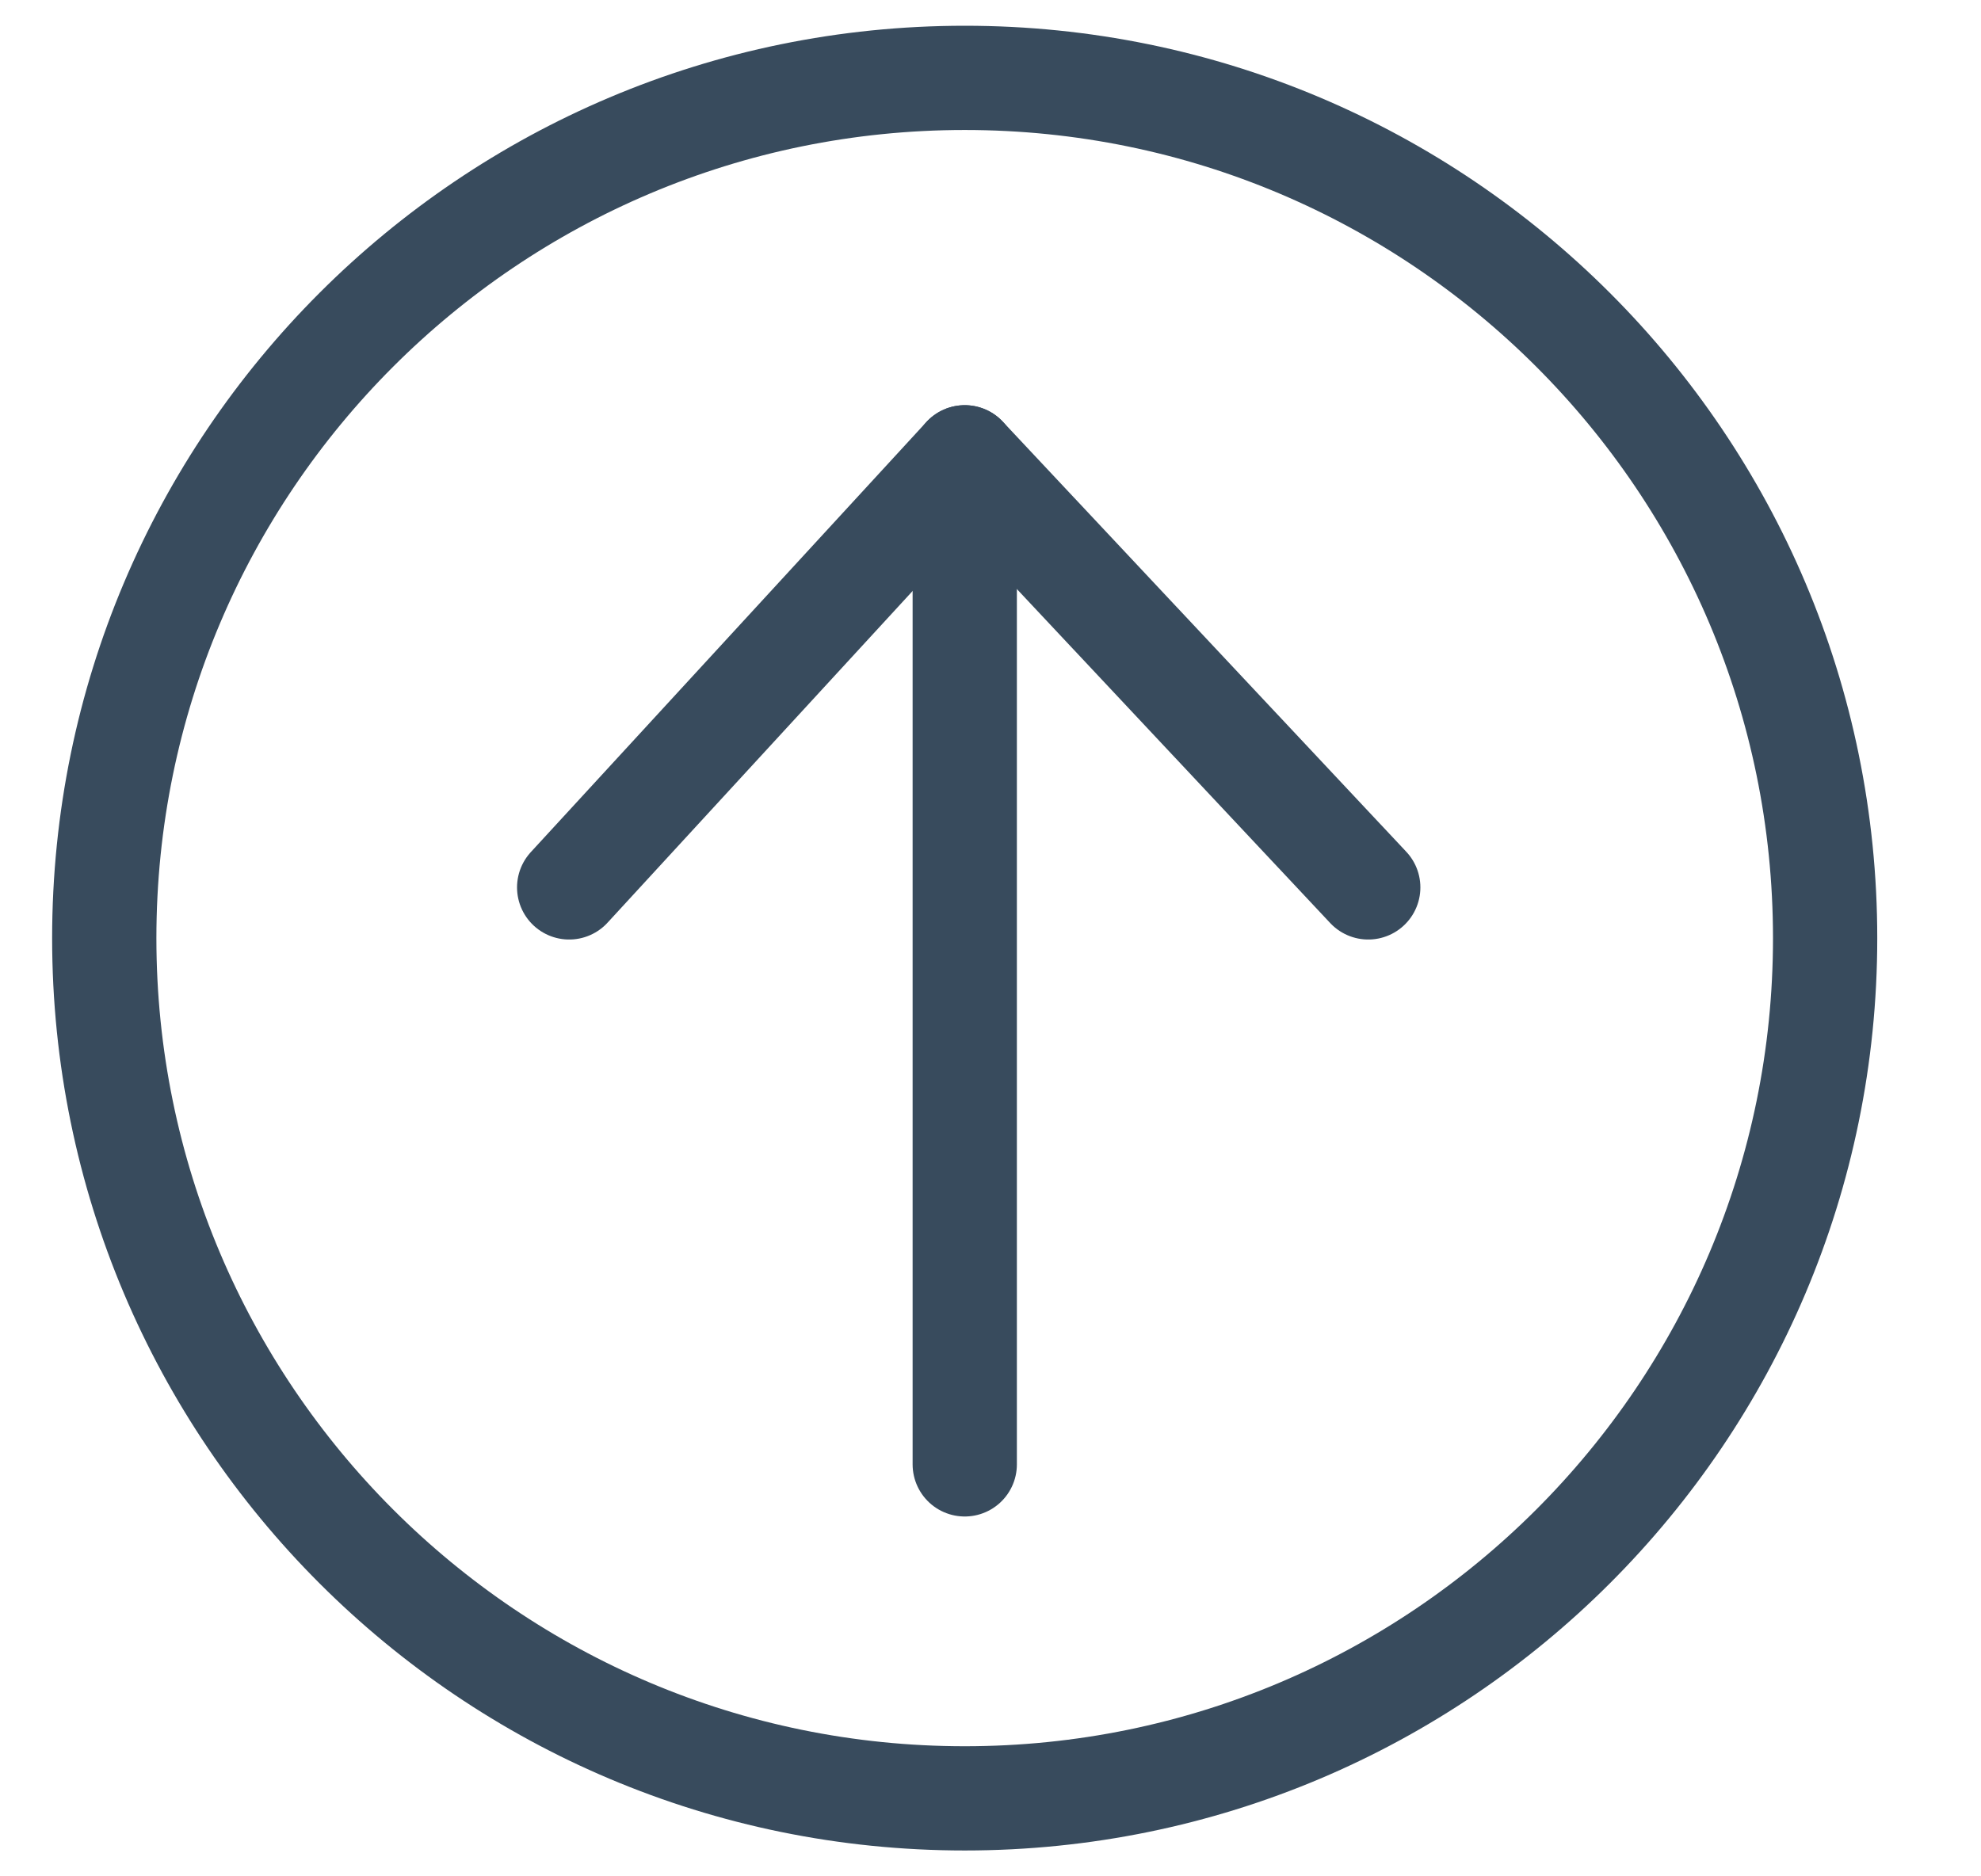
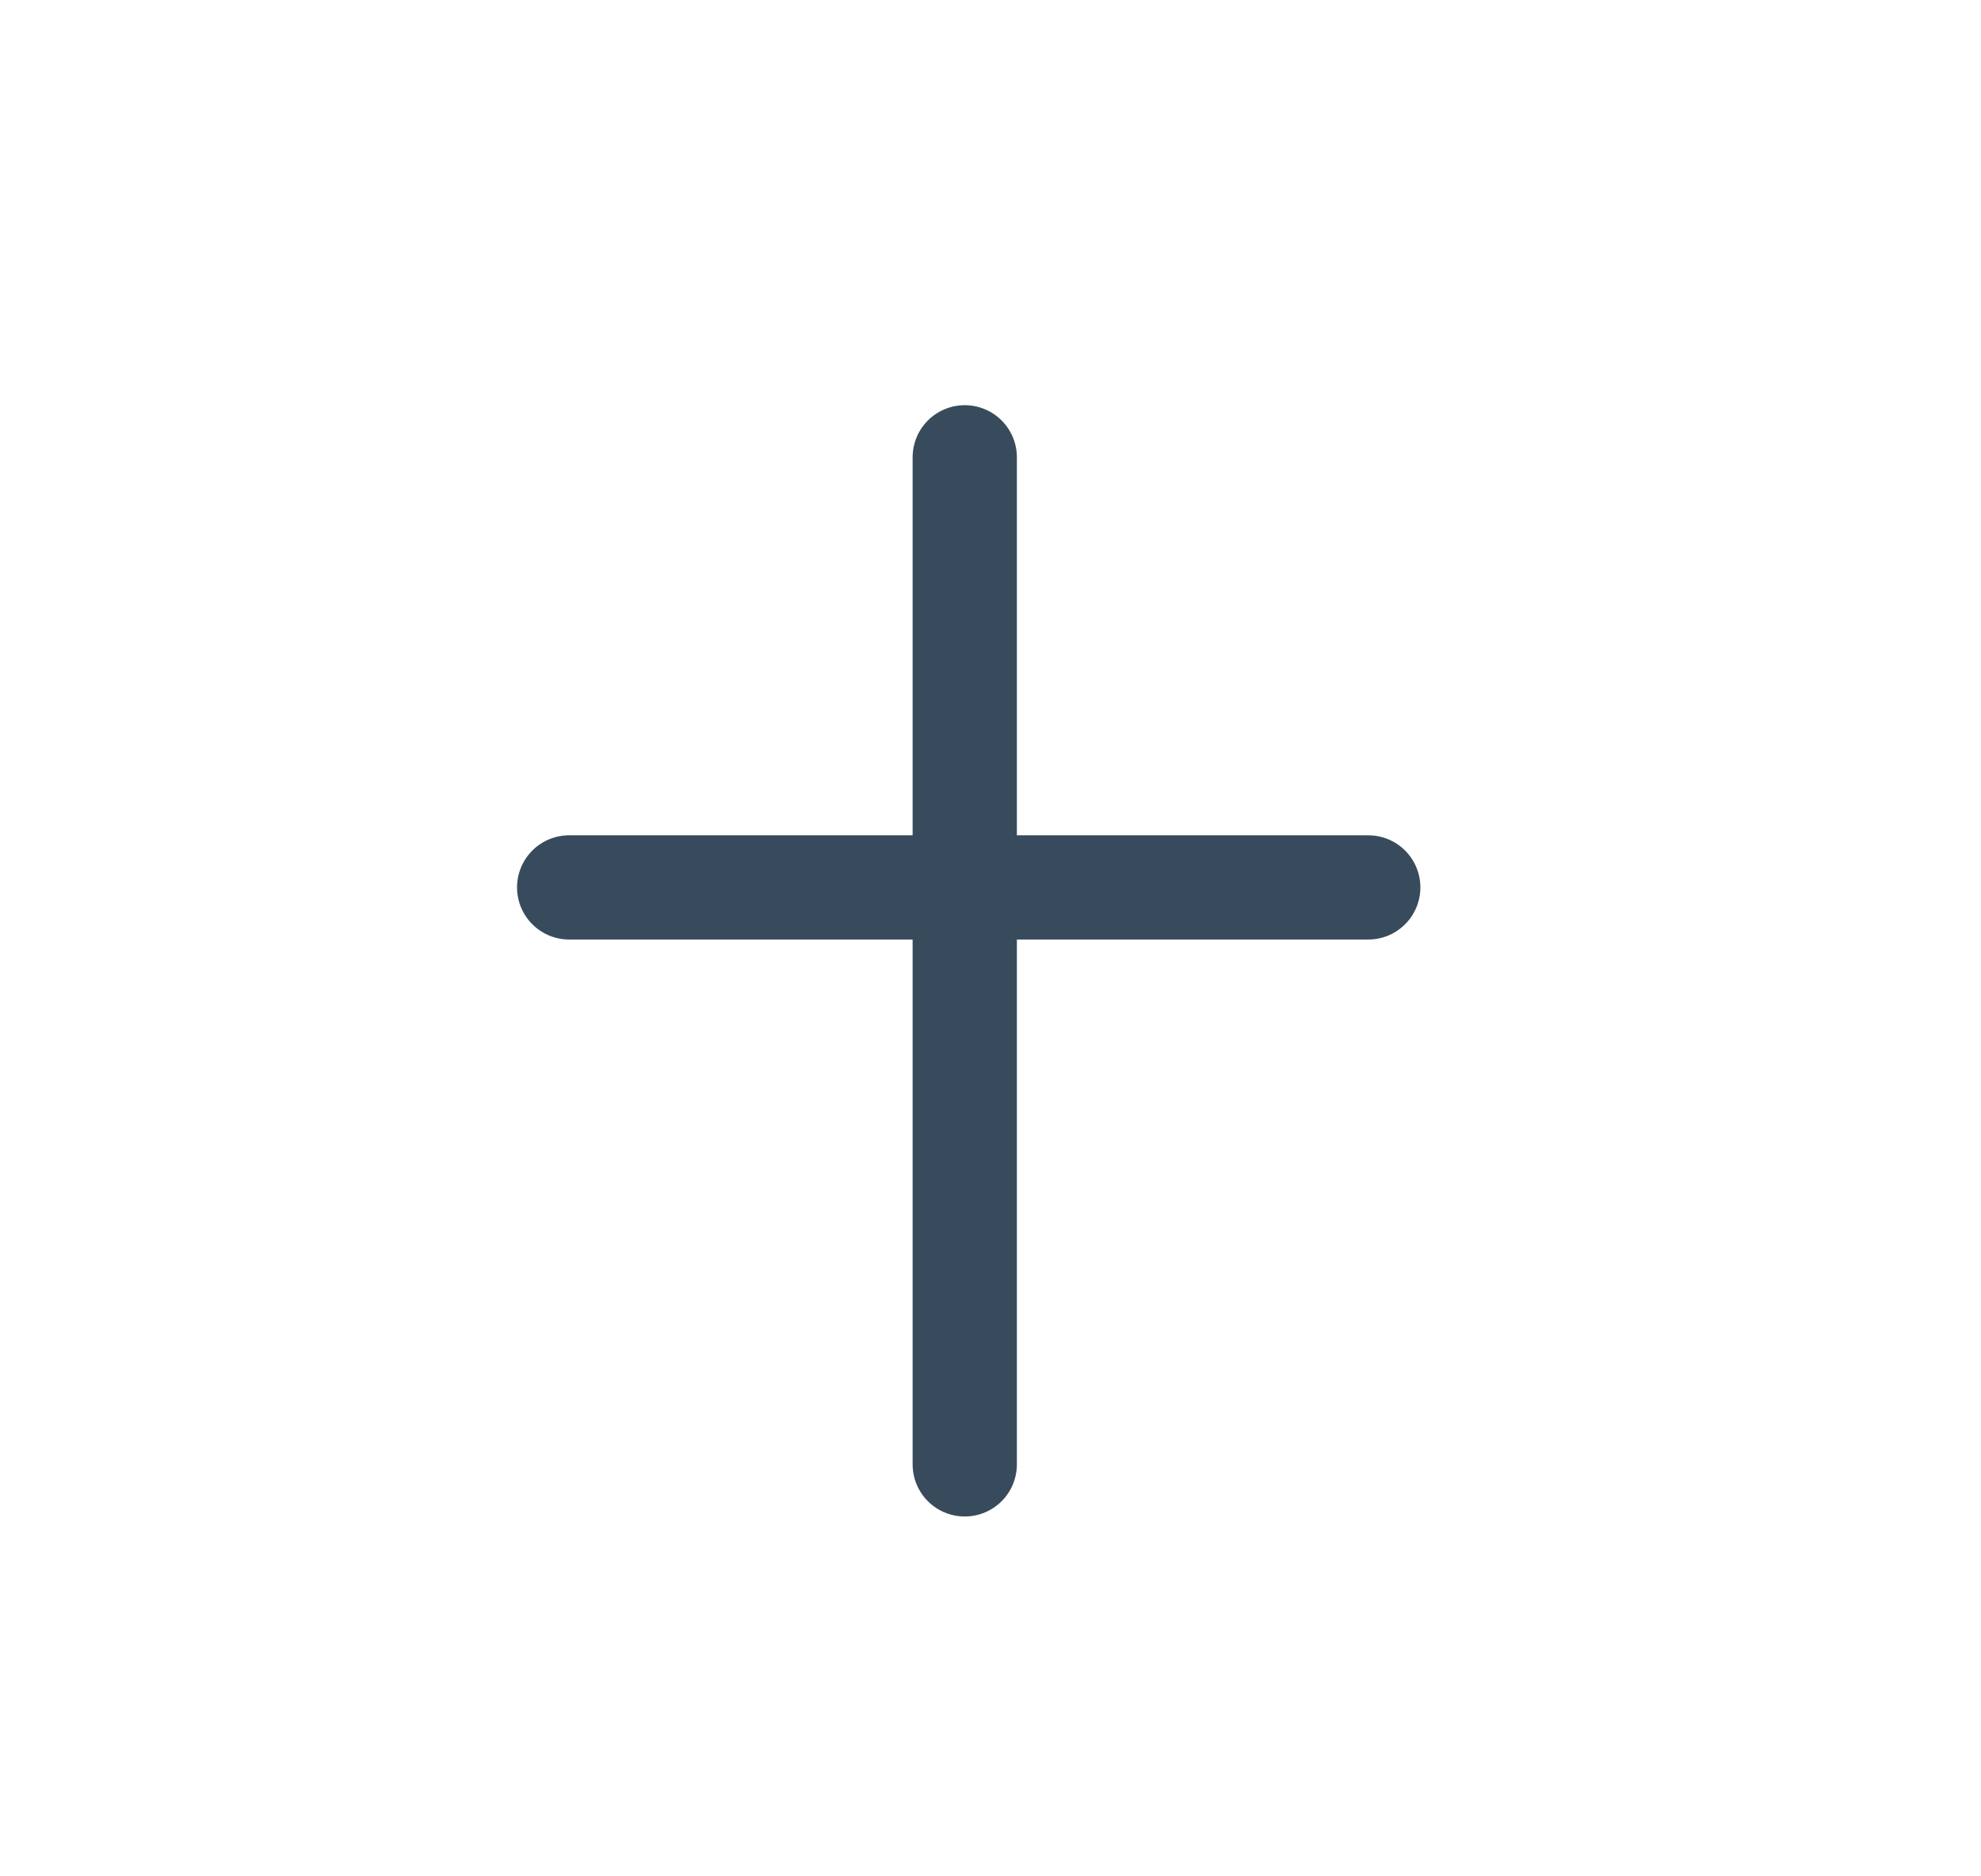
<svg xmlns="http://www.w3.org/2000/svg" width="19" height="18" viewBox="0 0 19 18" fill="none">
-   <path d="M9.253 17.252C13.81 17.252 17.505 13.557 17.505 9C17.505 4.442 13.81 0.747 9.253 0.747C4.695 0.747 1 4.442 1 9C1 13.557 4.695 17.252 9.253 17.252Z" stroke="#384B5D" stroke-miterlimit="10" />
  <path d="M9.253 4.387V14.048" stroke="#384B5D" stroke-linecap="round" stroke-linejoin="round" />
-   <path d="M5.459 8.513L9.253 4.387L13.123 8.513" stroke="#384B5D" stroke-linecap="round" stroke-linejoin="round" />
+   <path d="M5.459 8.513L13.123 8.513" stroke="#384B5D" stroke-linecap="round" stroke-linejoin="round" />
</svg>